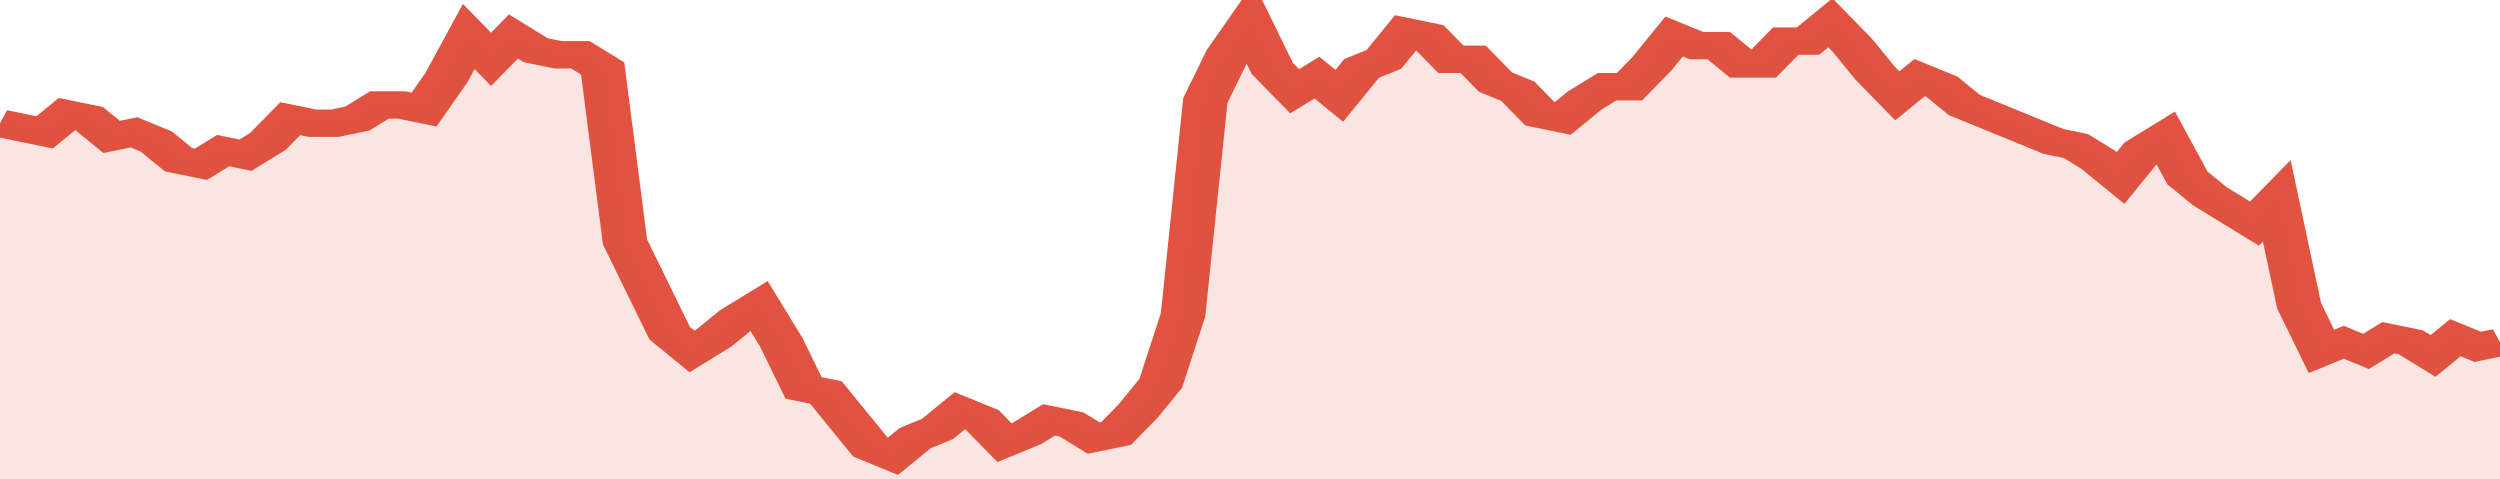
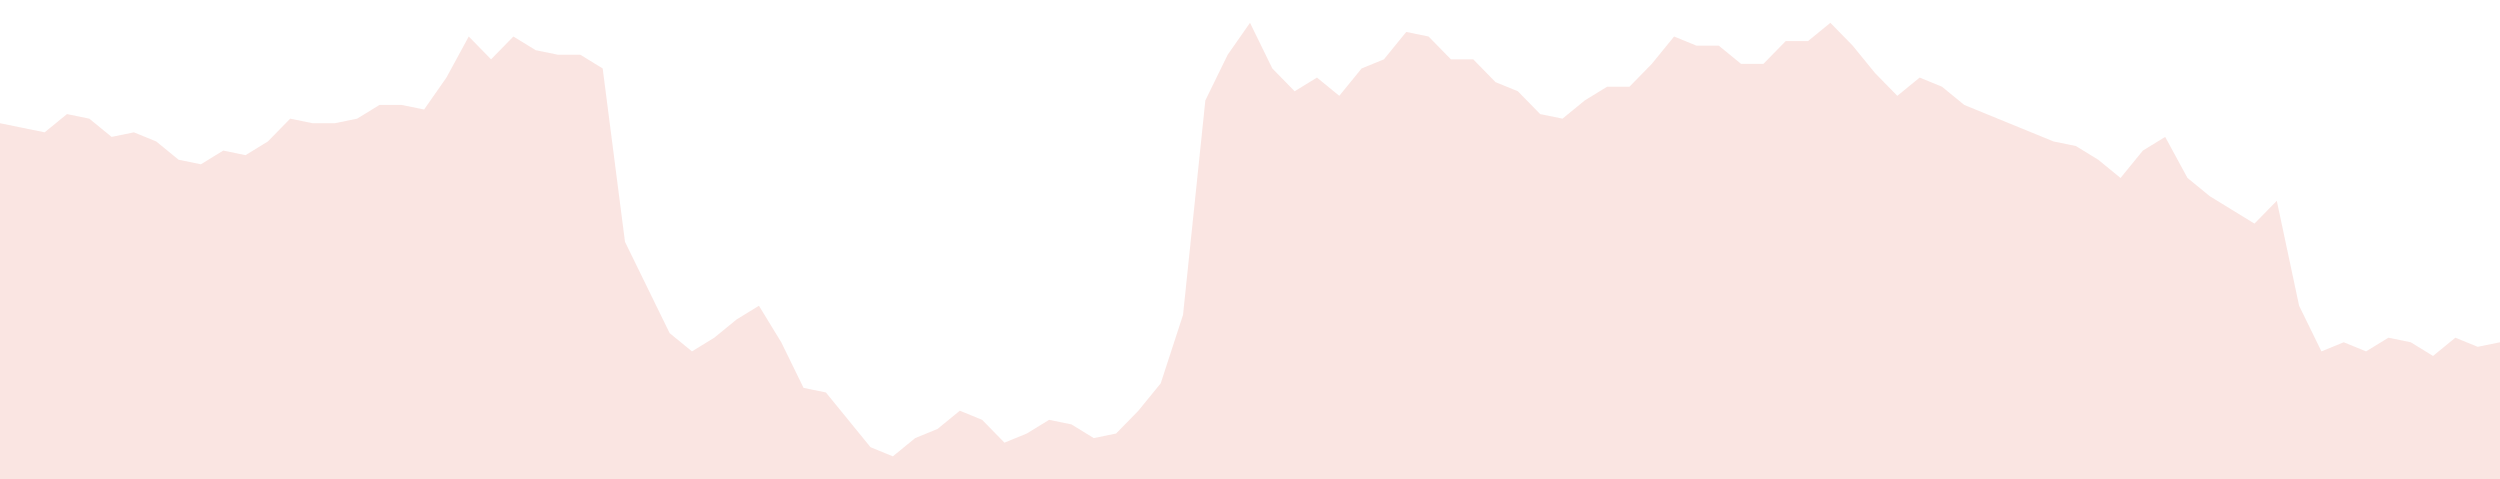
<svg xmlns="http://www.w3.org/2000/svg" viewBox="0 0 336 105" width="120" height="23" preserveAspectRatio="none">
-   <polyline fill="none" stroke="#E15241" stroke-width="6" points="0, 27 3, 28 6, 29 9, 25 12, 26 15, 30 18, 29 21, 31 24, 35 27, 36 30, 33 33, 34 36, 31 39, 26 42, 27 45, 27 48, 26 51, 23 54, 23 57, 24 60, 17 63, 8 66, 13 69, 8 72, 11 75, 12 78, 12 81, 15 84, 53 87, 63 90, 73 93, 77 96, 74 99, 70 102, 67 105, 75 108, 85 111, 86 114, 92 117, 98 120, 100 123, 96 126, 94 129, 90 132, 92 135, 97 138, 95 141, 92 144, 93 147, 96 150, 95 153, 90 156, 84 159, 69 162, 22 165, 12 168, 5 171, 15 174, 20 177, 17 180, 21 183, 15 186, 13 189, 7 192, 8 195, 13 198, 13 201, 18 204, 20 207, 25 210, 26 213, 22 216, 19 219, 19 222, 14 225, 8 228, 10 231, 10 234, 14 237, 14 240, 9 243, 9 246, 5 249, 10 252, 16 255, 21 258, 17 261, 19 264, 23 267, 25 270, 27 273, 29 276, 31 279, 32 282, 35 285, 39 288, 33 291, 30 294, 39 297, 43 300, 46 303, 49 306, 44 309, 67 312, 77 315, 75 318, 77 321, 74 324, 75 327, 78 330, 74 333, 76 336, 75 336, 75 "> </polyline>
  <polygon fill="#E15241" opacity="0.15" points="0, 105 0, 27 3, 28 6, 29 9, 25 12, 26 15, 30 18, 29 21, 31 24, 35 27, 36 30, 33 33, 34 36, 31 39, 26 42, 27 45, 27 48, 26 51, 23 54, 23 57, 24 60, 17 63, 8 66, 13 69, 8 72, 11 75, 12 78, 12 81, 15 84, 53 87, 63 90, 73 93, 77 96, 74 99, 70 102, 67 105, 75 108, 85 111, 86 114, 92 117, 98 120, 100 123, 96 126, 94 129, 90 132, 92 135, 97 138, 95 141, 92 144, 93 147, 96 150, 95 153, 90 156, 84 159, 69 162, 22 165, 12 168, 5 171, 15 174, 20 177, 17 180, 21 183, 15 186, 13 189, 7 192, 8 195, 13 198, 13 201, 18 204, 20 207, 25 210, 26 213, 22 216, 19 219, 19 222, 14 225, 8 228, 10 231, 10 234, 14 237, 14 240, 9 243, 9 246, 5 249, 10 252, 16 255, 21 258, 17 261, 19 264, 23 267, 25 270, 27 273, 29 276, 31 279, 32 282, 35 285, 39 288, 33 291, 30 294, 39 297, 43 300, 46 303, 49 306, 44 309, 67 312, 77 315, 75 318, 77 321, 74 324, 75 327, 78 330, 74 333, 76 336, 75 336, 105 " />
</svg>